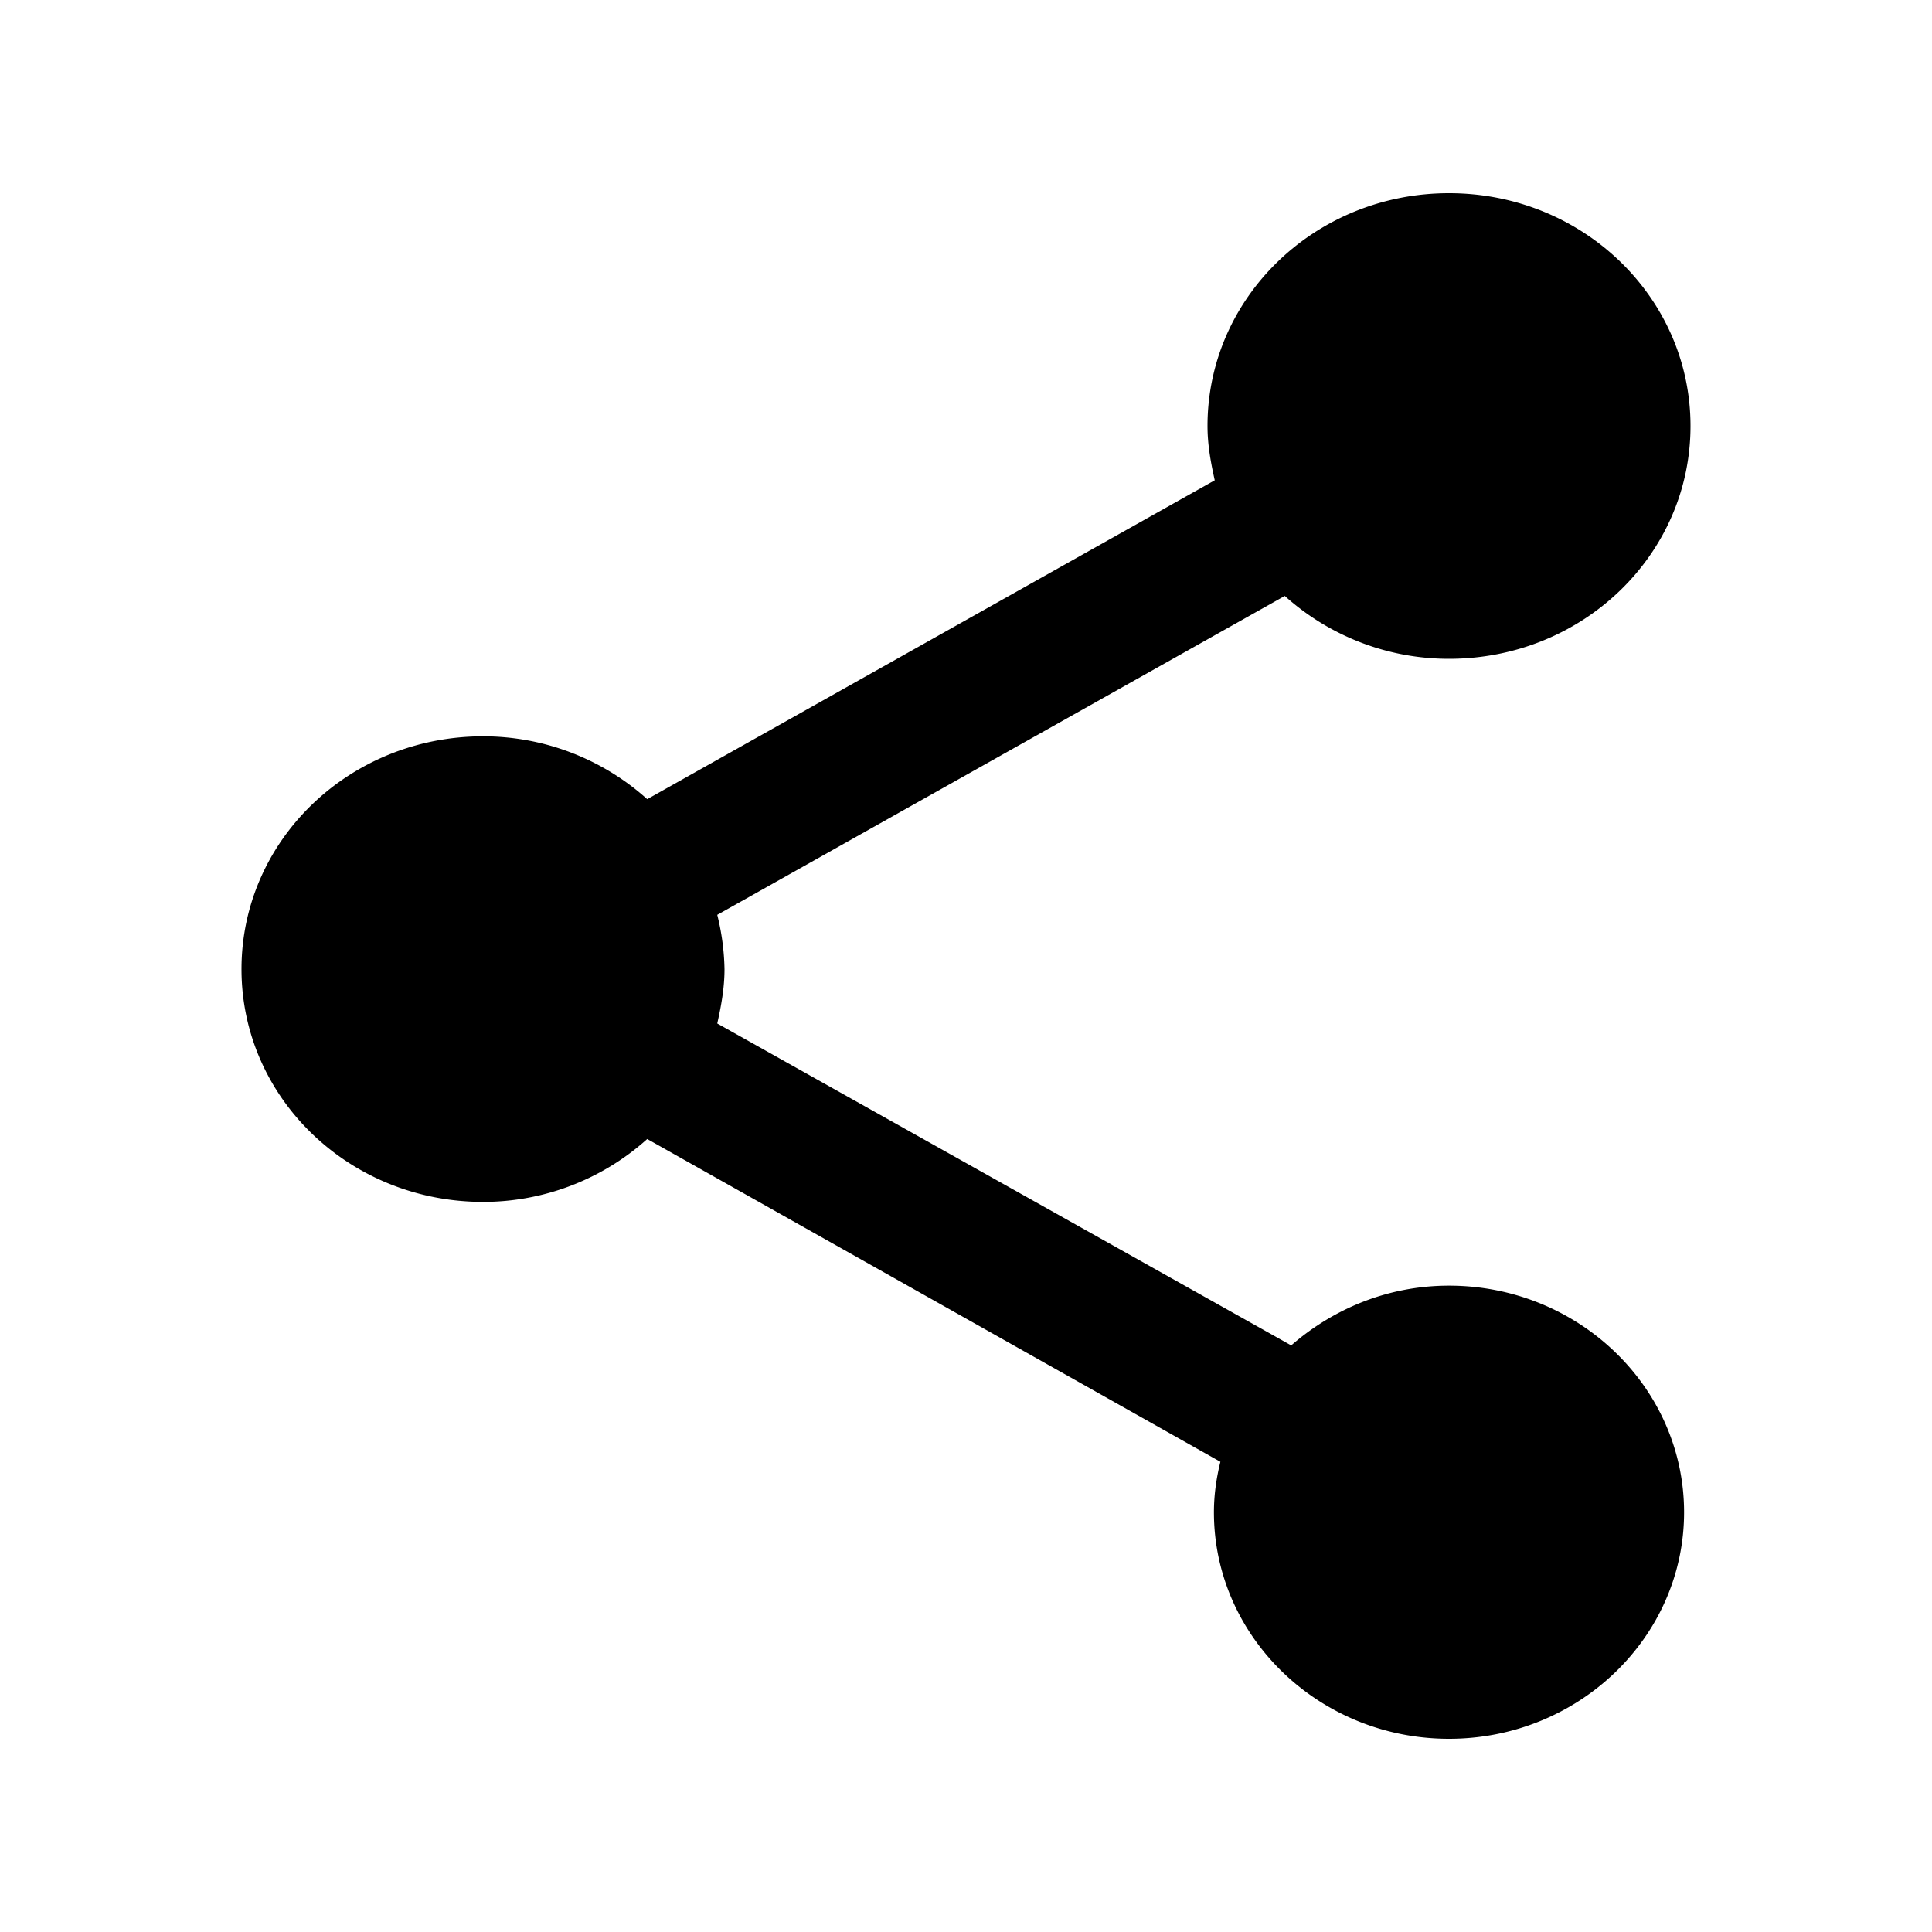
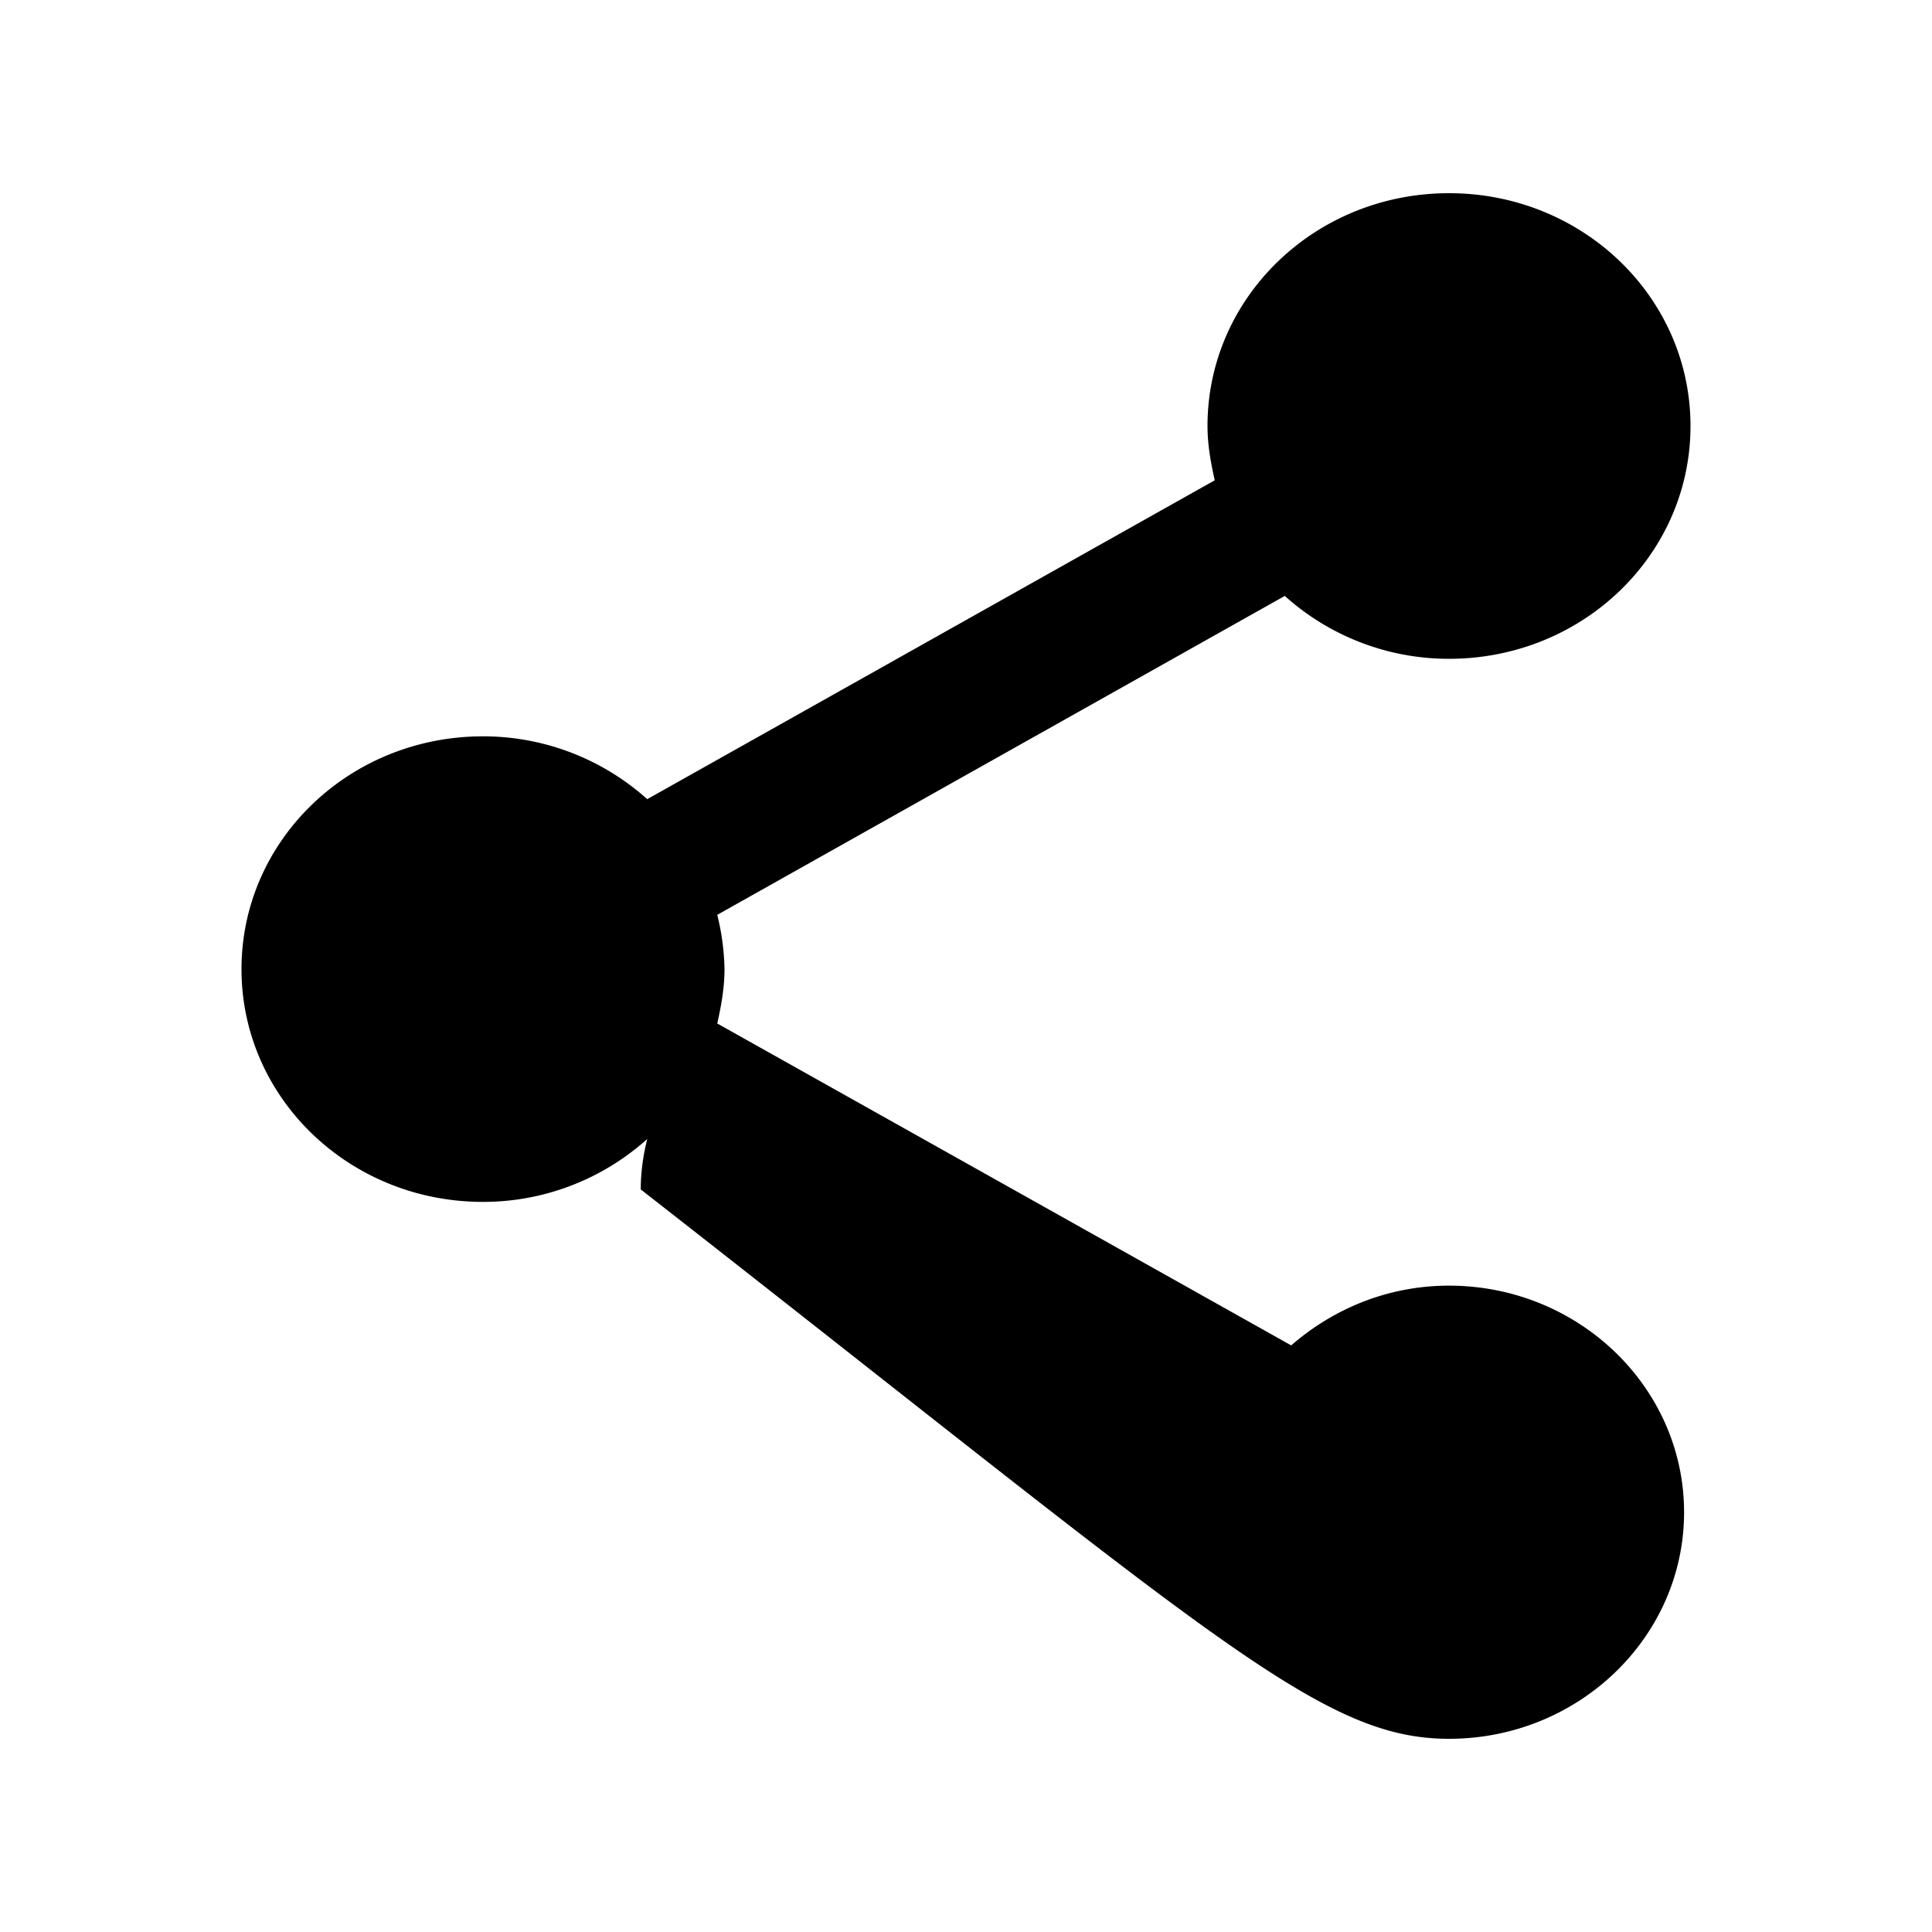
<svg xmlns="http://www.w3.org/2000/svg" width="40" height="40">
-   <path fill="currentColor" d="M30 26.618c-1.267 0-2.4.482-3.267 1.237L14.85 21.19c.083-.37.15-.74.15-1.125a5 5 0 0 0-.15-1.124l11.75-6.603A5.08 5.08 0 0 0 30 13.64c2.767 0 5-2.153 5-4.82S32.767 4 30 4s-5 2.153-5 4.82c0 .385.067.754.15 1.124L13.4 16.546a5.08 5.08 0 0 0-3.4-1.301c-2.767 0-5 2.153-5 4.82 0 2.666 2.233 4.819 5 4.819a5.08 5.08 0 0 0 3.4-1.302l11.867 6.683c-.084.337-.134.69-.134 1.044C25.133 33.896 27.317 36 30 36s4.867-2.104 4.867-4.69-2.184-4.692-4.867-4.692" />
+   <path fill="currentColor" d="M30 26.618c-1.267 0-2.4.482-3.267 1.237L14.85 21.19c.083-.37.15-.74.15-1.125a5 5 0 0 0-.15-1.124l11.75-6.603A5.08 5.08 0 0 0 30 13.64c2.767 0 5-2.153 5-4.82S32.767 4 30 4s-5 2.153-5 4.82c0 .385.067.754.15 1.124L13.4 16.546a5.08 5.08 0 0 0-3.4-1.301c-2.767 0-5 2.153-5 4.82 0 2.666 2.233 4.819 5 4.819a5.08 5.08 0 0 0 3.4-1.302c-.084.337-.134.69-.134 1.044C25.133 33.896 27.317 36 30 36s4.867-2.104 4.867-4.69-2.184-4.692-4.867-4.692" />
</svg>